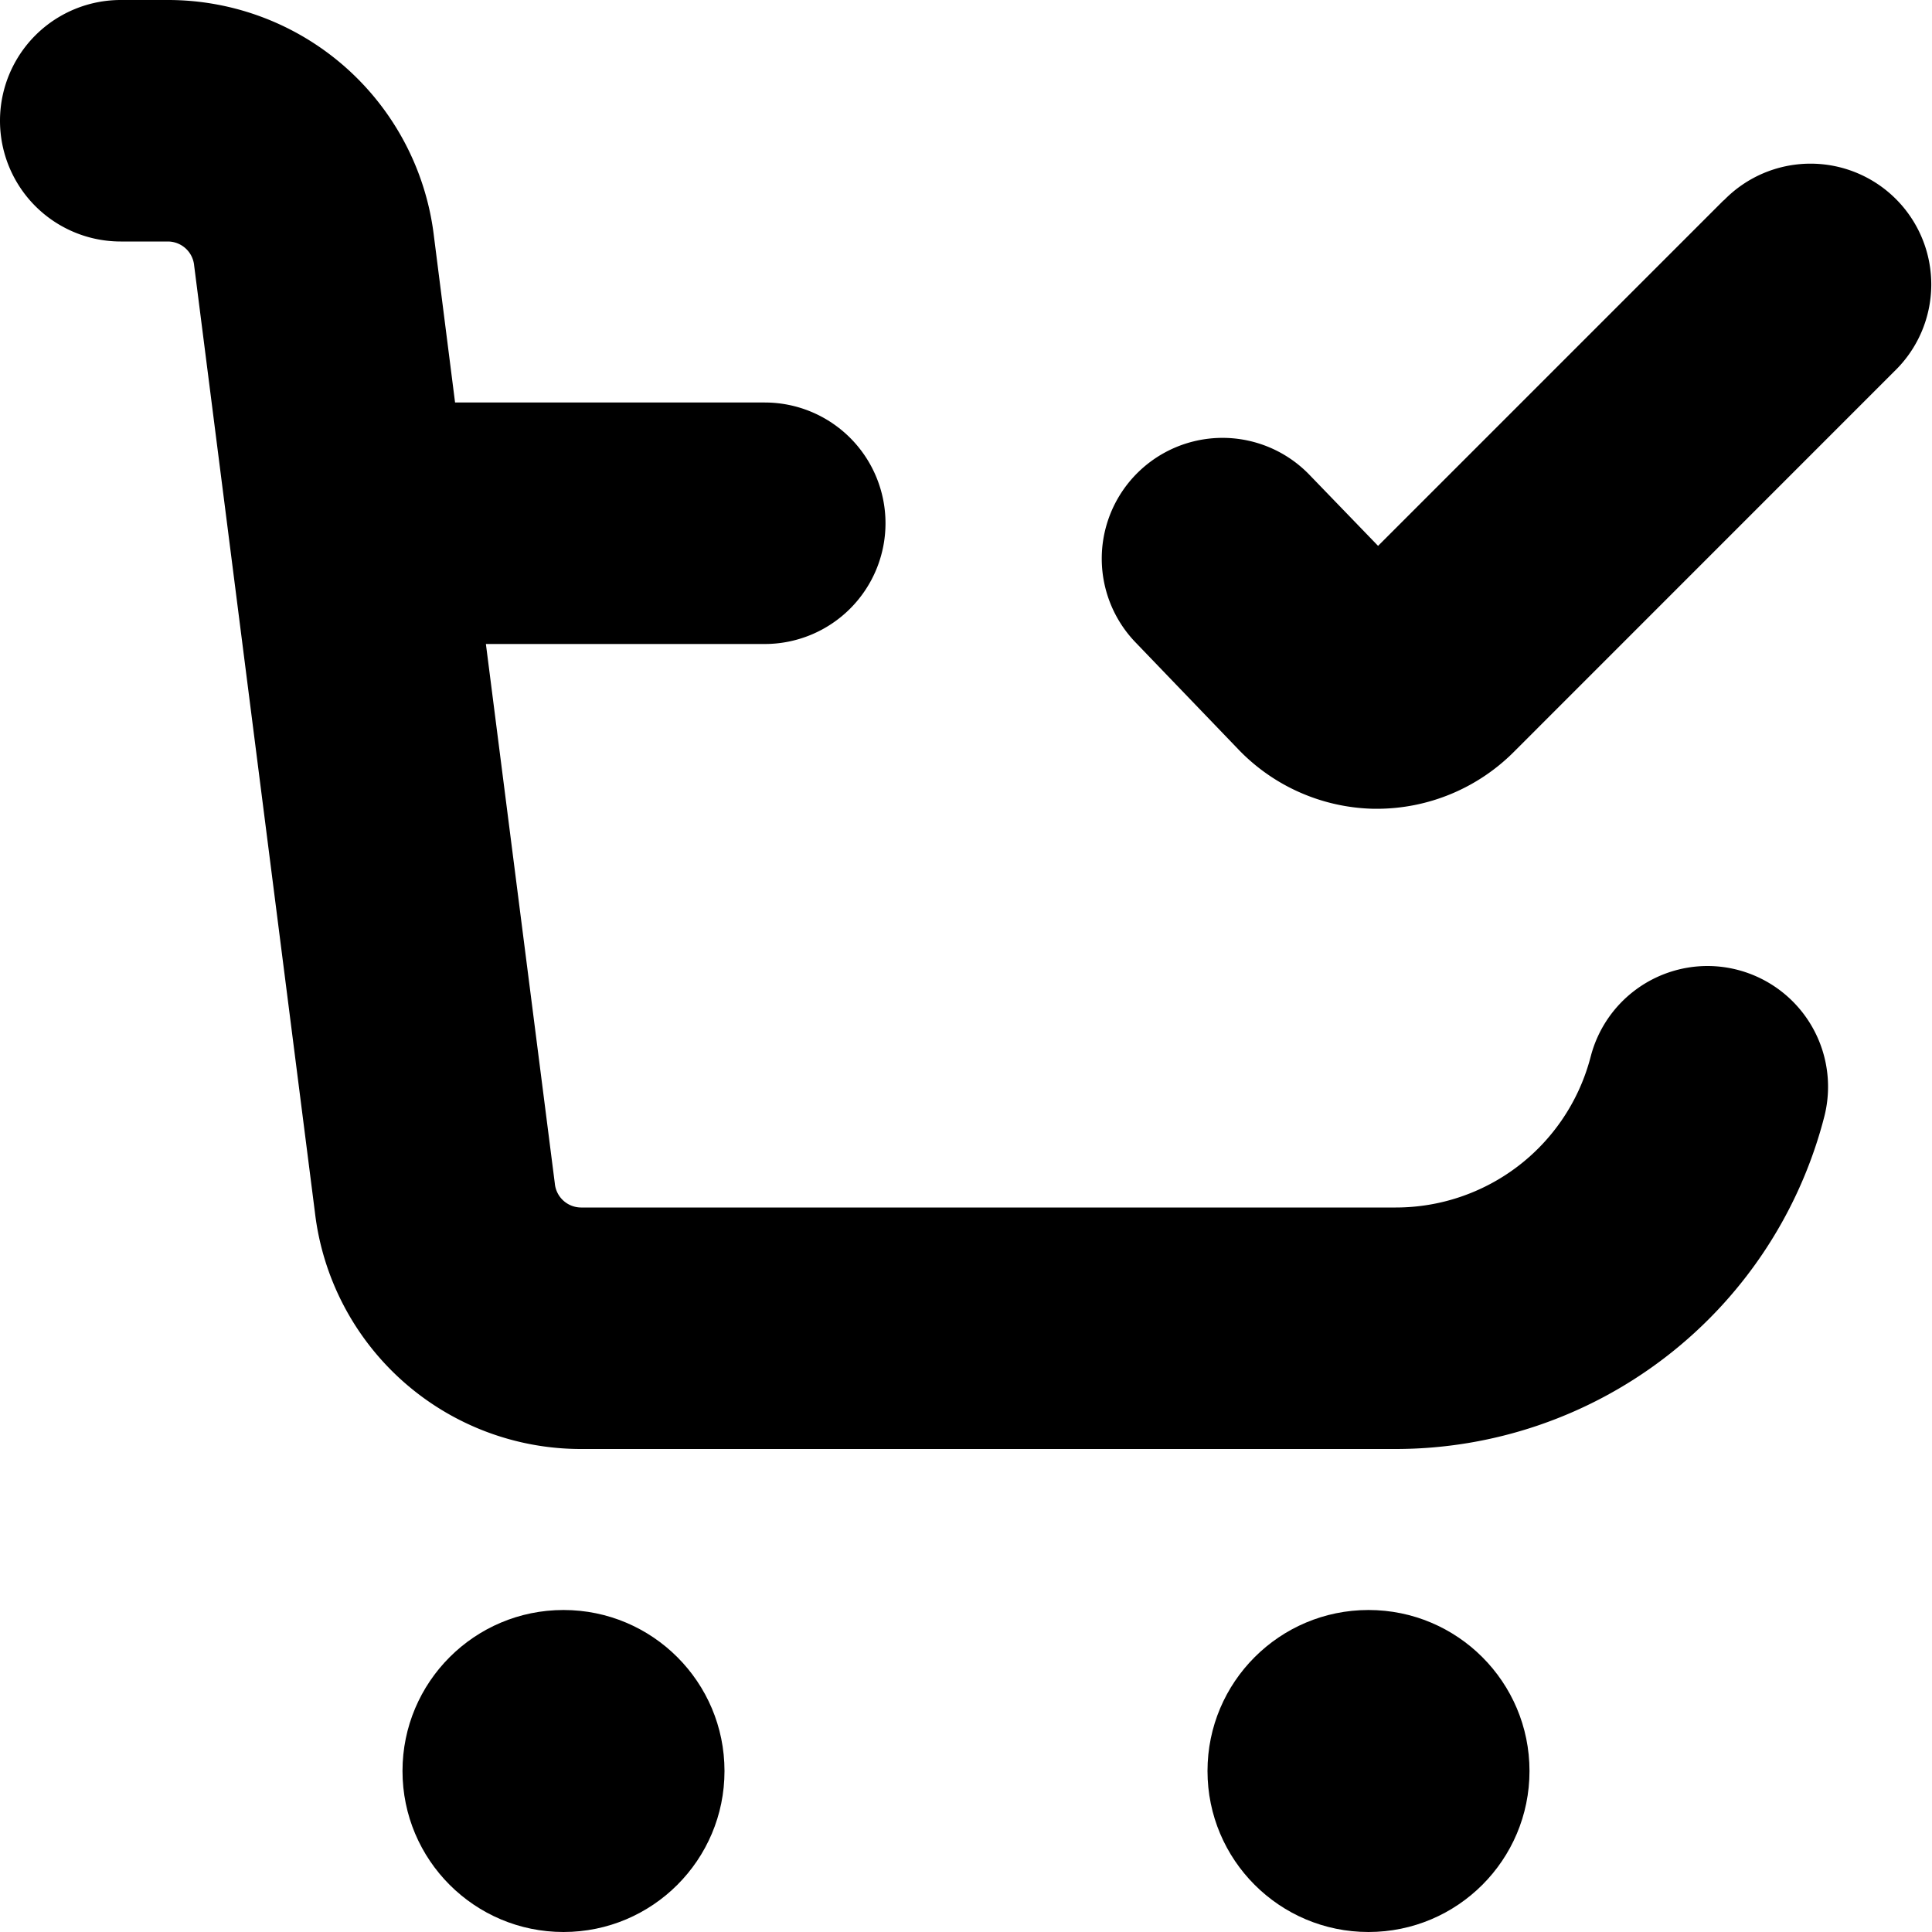
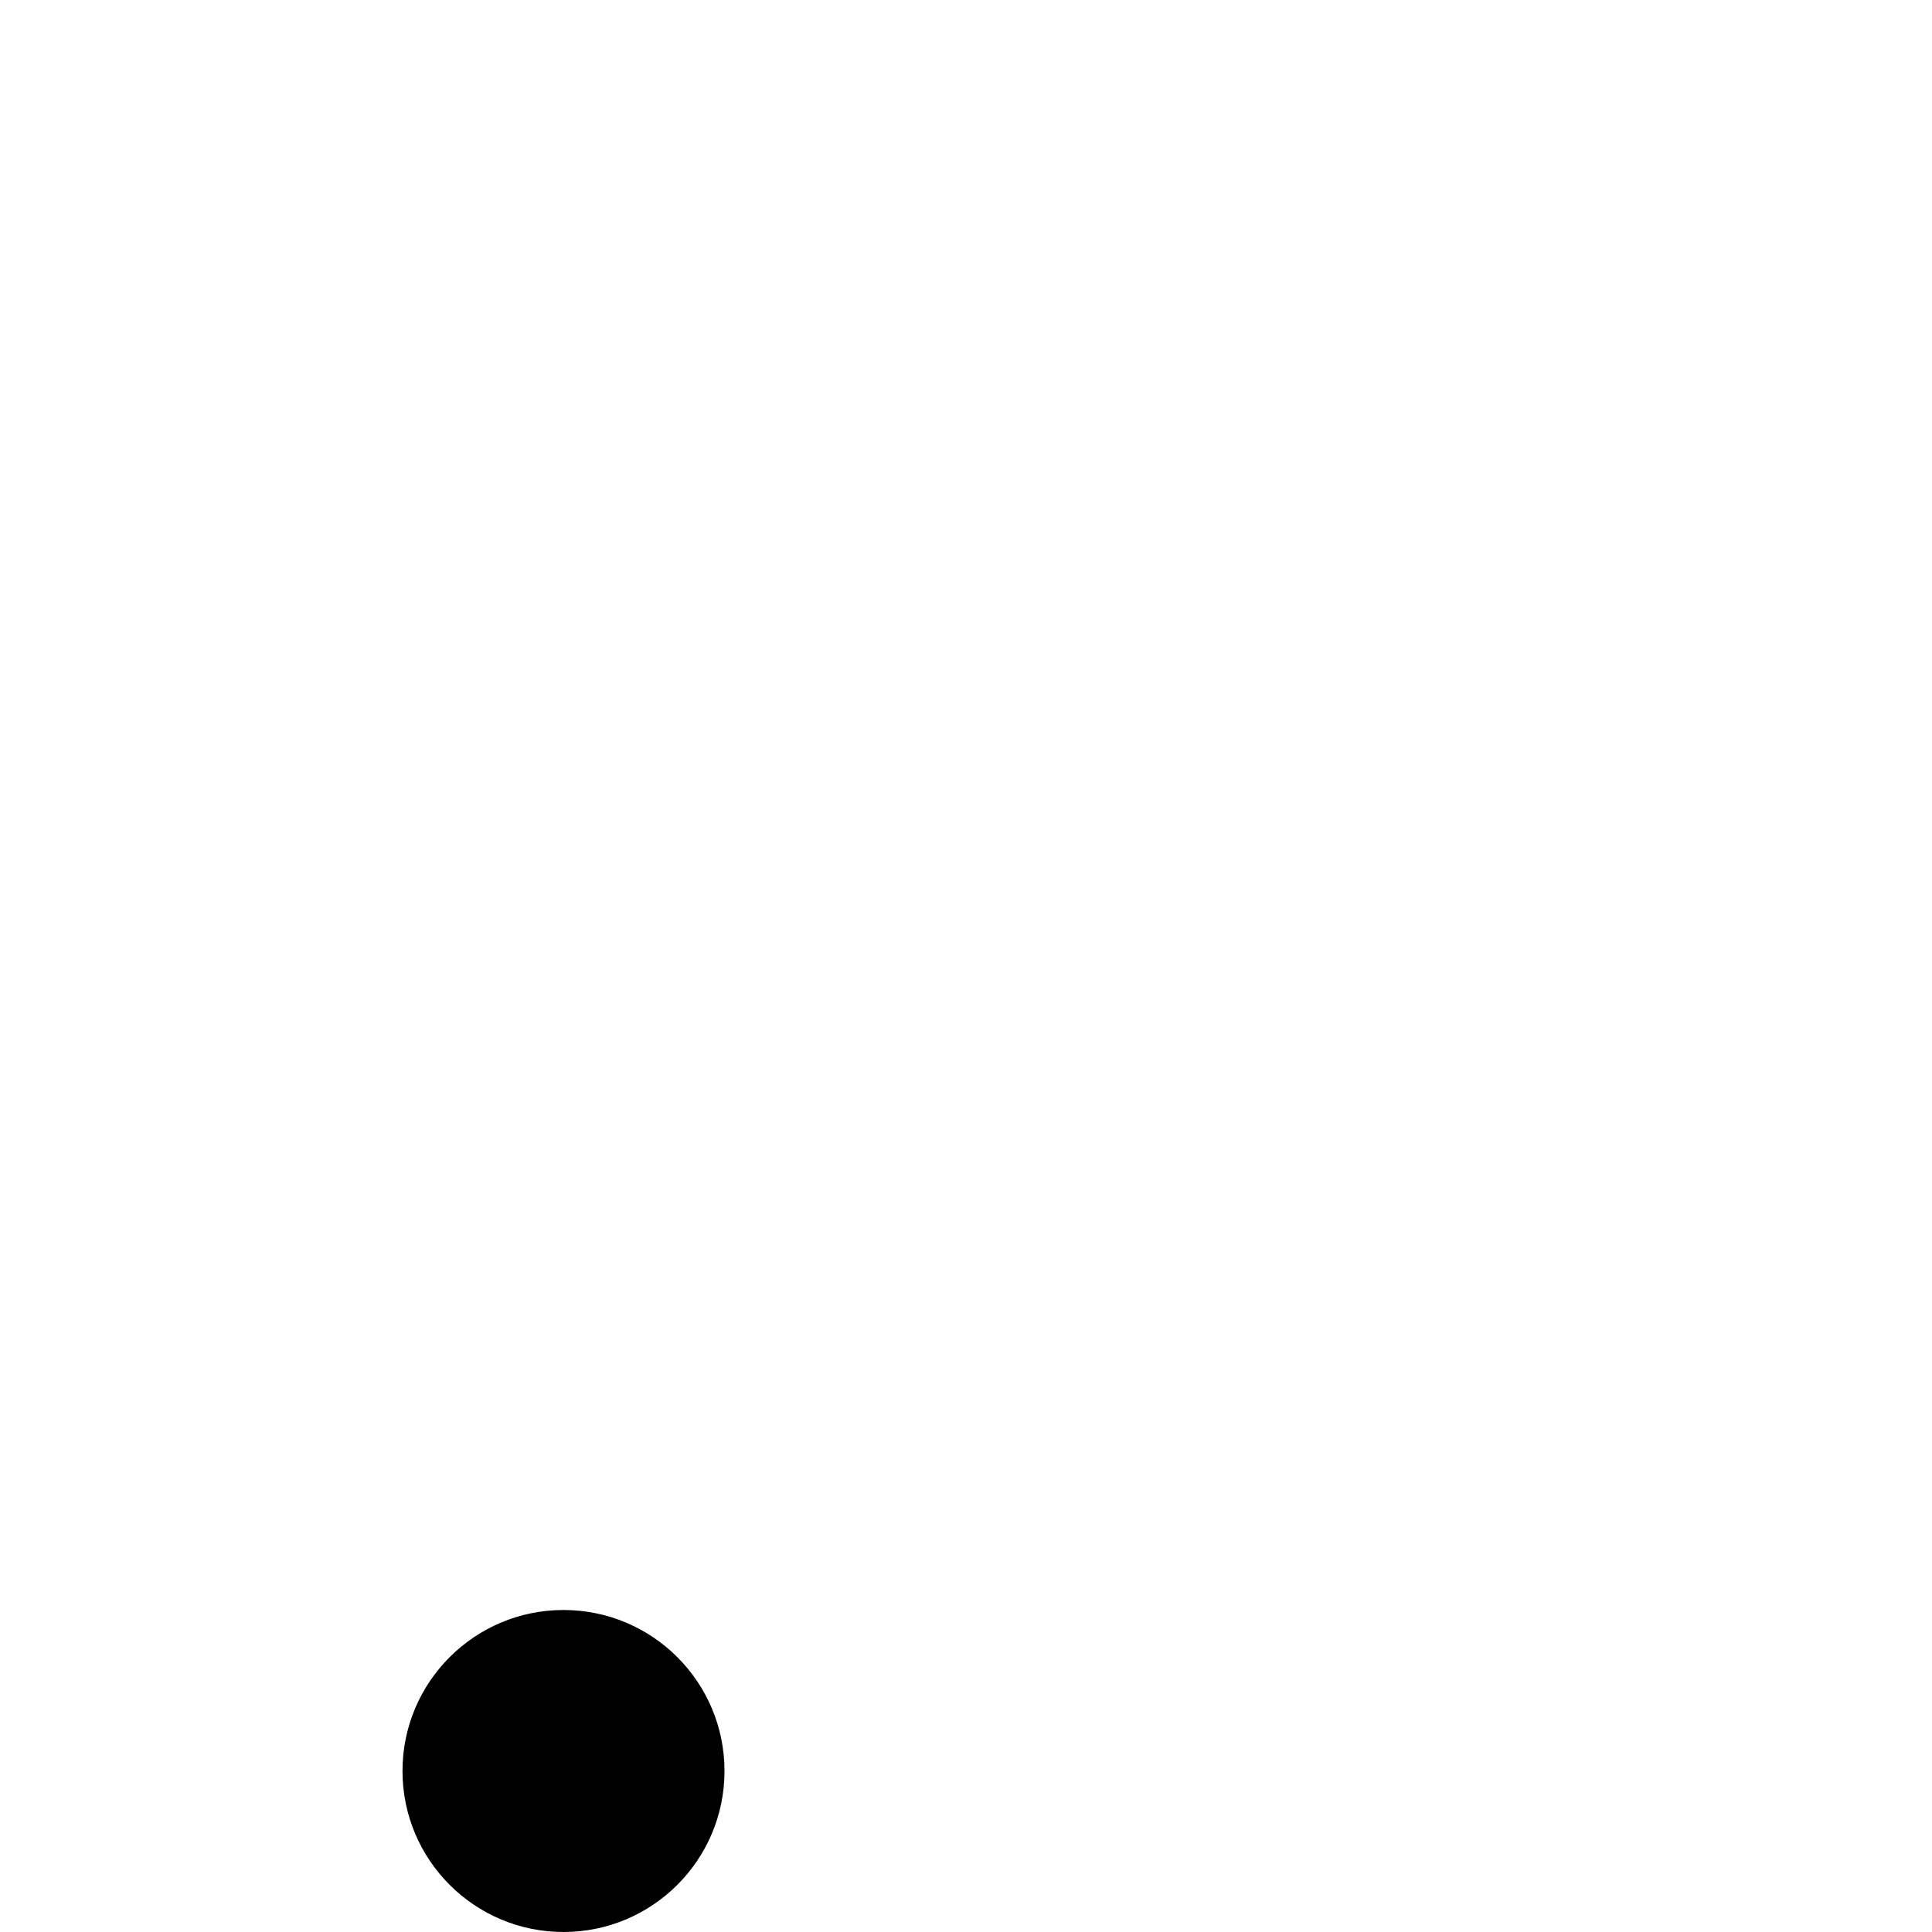
<svg xmlns="http://www.w3.org/2000/svg" id="Bold" viewBox="0 0 24 24" width="512" height="512">
  <circle cx="7" cy="22" r="2" />
-   <circle cx="17" cy="22" r="2" />
-   <path d="M19.75,13.163A2.5,2.5,0,0,1,17.34,15H7.217a.329.329,0,0,1-.325-.3L6.036,8H9.5A1.5,1.5,0,0,0,11,6.5h0A1.5,1.5,0,0,0,9.5,5H5.653L5.391,2.939A3.327,3.327,0,0,0,2.087,0H1.5a1.5,1.5,0,0,0,0,3h.587a.329.329,0,0,1,.325.3l1.5,11.76A3.327,3.327,0,0,0,7.217,18H17.339a5.5,5.5,0,0,0,5.3-4.042l.016-.06A1.5,1.5,0,0,0,21.213,12h0a1.5,1.5,0,0,0-1.446,1.1Z" />
-   <path d="M21.413,2.487,17.119,6.781,16.268,5.9a1.5,1.5,0,0,0-2.163,2.079l1.263,1.314a2.4,2.4,0,0,0,1.7.754h.04a2.407,2.407,0,0,0,1.691-.7l4.734-4.735a1.5,1.5,0,1,0-2.121-2.121Z" />
</svg>